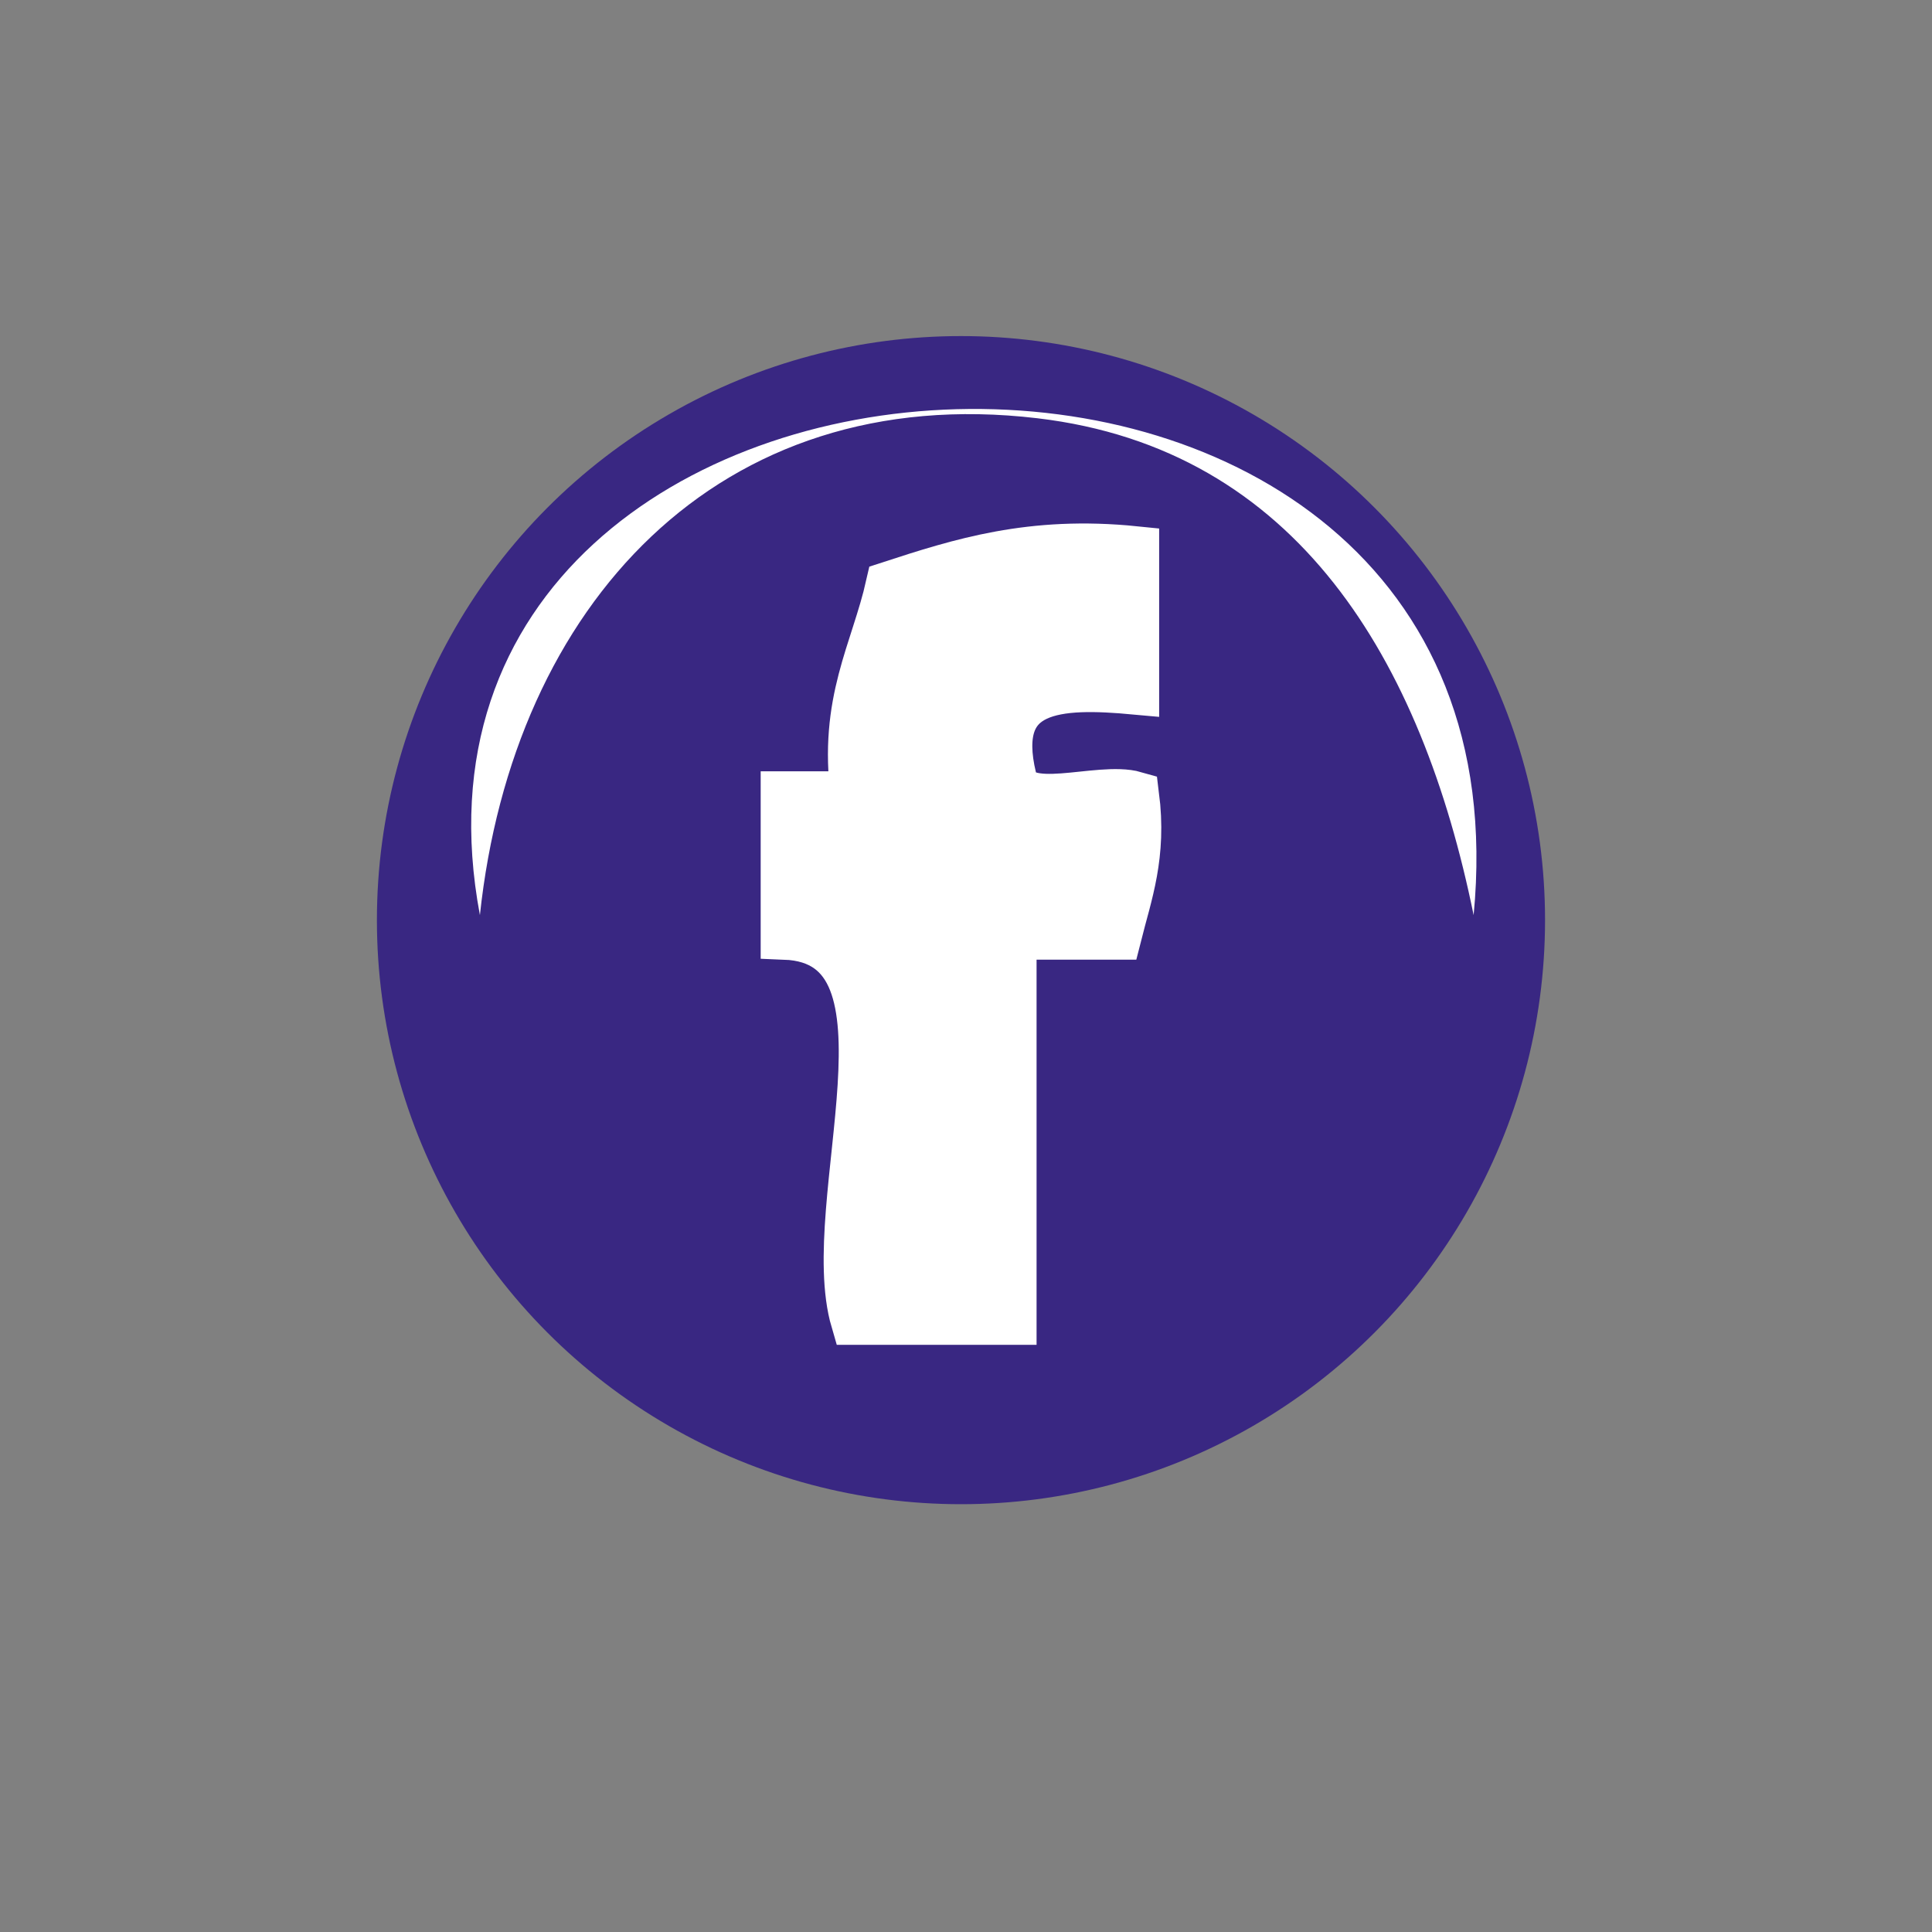
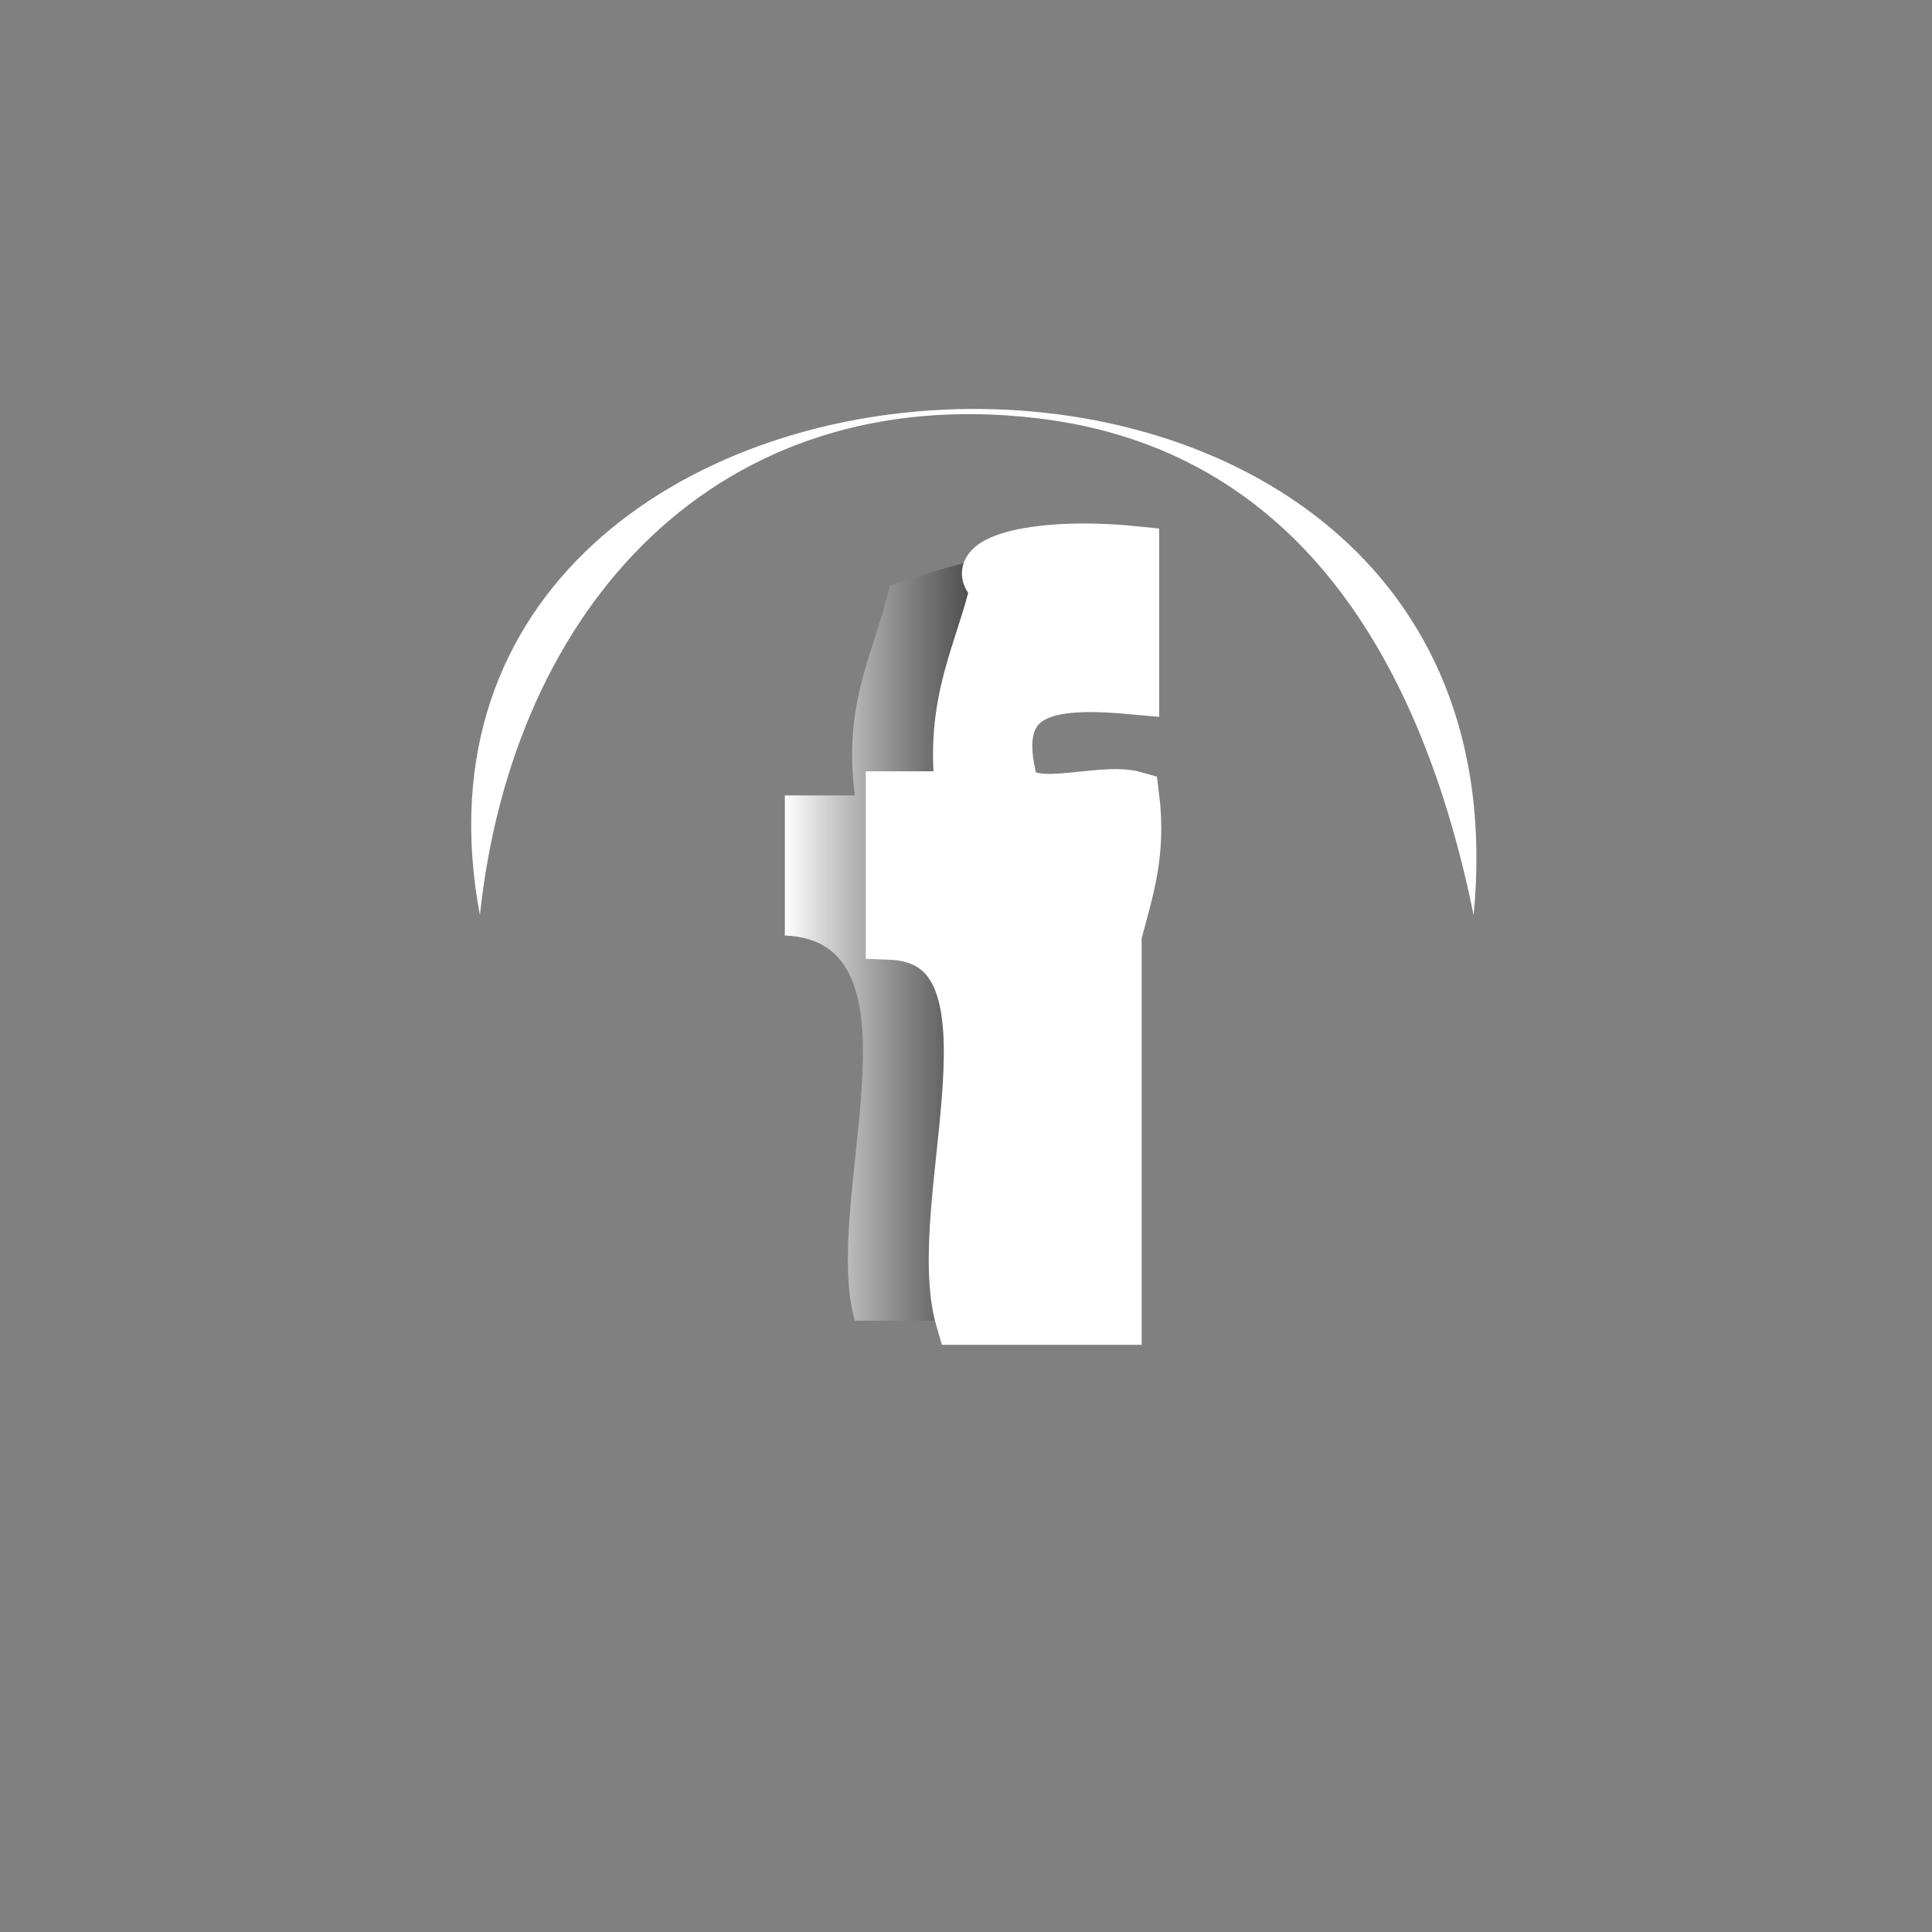
<svg xmlns="http://www.w3.org/2000/svg" version="1.1" id="Ebene_1" x="0px" y="0px" width="80px" height="80px" viewBox="0 0 80 80" enable-background="new 0 0 80 80" xml:space="preserve">
  <rect x="0" y="0" width="80" height="80" fill="#808080" stroke="none" />
  <linearGradient id="SVGID_1_" gradientUnits="userSpaceOnUse" x1="32.498" y1="38.682" x2="47.087" y2="38.682">
    <stop offset="0" style="stop-color:#FFFFFF" />
    <stop offset="0.139" style="stop-color:#C9C9C9" />
    <stop offset="0.313" style="stop-color:#8D8D8D" />
    <stop offset="0.481" style="stop-color:#5B5B5B" />
    <stop offset="0.638" style="stop-color:#333333" />
    <stop offset="0.782" style="stop-color:#171717" />
    <stop offset="0.907" style="stop-color:#060606" />
    <stop offset="1" style="stop-color:#000000" />
  </linearGradient>
  <path fill-rule="evenodd" clip-rule="evenodd" fill="url(#SVGID_1_)" d="M36.848,24.237c-0.623,2.76-1.963,4.804-1.449,8.7  c-0.967,0-1.934,0-2.9,0c0,1.933,0,3.867,0,5.8c6.051,0.232,1.477,11.09,2.9,15.949c2.174,0,4.35,0,6.524,0  c0-5.316,0-10.632,0-15.949c1.45,0,2.899,0,4.351,0c0.438-1.736,1.042-3.308,0.725-5.8c-1.502-0.432-4.763,0.896-5.075-0.725  c-0.919-3.819,1.882-3.918,5.075-3.625c0-1.933,0-3.867,0-5.8C42.693,22.349,39.766,23.288,36.848,24.237z" />
-   <circle fill-rule="evenodd" clip-rule="evenodd" fill="#392782" cx="39.792" cy="38.101" r="24.185" />
-   <path fill-rule="evenodd" clip-rule="evenodd" fill="#FFFFFF" stroke="#FFFFFF" stroke-width="2" stroke-miterlimit="10" d="  M46.998,22.788c0,1.933,0,3.867,0,5.8c-3.193-0.293-5.994-0.194-5.075,3.625c0.313,1.621,3.573,0.293,5.075,0.725  c0.317,2.492-0.287,4.063-0.725,5.8c-1.451,0-2.9,0-4.351,0c0,5.317,0,10.633,0,15.949c-2.175,0-4.351,0-6.524,0  c-1.424-4.859,3.15-15.717-2.9-15.949c0-1.933,0-3.867,0-5.8c0.967,0,1.934,0,2.9,0c-0.514-3.896,0.826-5.94,1.449-8.7  C39.766,23.288,42.693,22.349,46.998,22.788z" />
+   <path fill-rule="evenodd" clip-rule="evenodd" fill="#FFFFFF" stroke="#FFFFFF" stroke-width="2" stroke-miterlimit="10" d="  M46.998,22.788c0,1.933,0,3.867,0,5.8c-3.193-0.293-5.994-0.194-5.075,3.625c0.313,1.621,3.573,0.293,5.075,0.725  c0.317,2.492-0.287,4.063-0.725,5.8c0,5.317,0,10.633,0,15.949c-2.175,0-4.351,0-6.524,0  c-1.424-4.859,3.15-15.717-2.9-15.949c0-1.933,0-3.867,0-5.8c0.967,0,1.934,0,2.9,0c-0.514-3.896,0.826-5.94,1.449-8.7  C39.766,23.288,42.693,22.349,46.998,22.788z" />
  <path fill-rule="evenodd" clip-rule="evenodd" fill="#FFFFFF" d="M61.02,37.893c-2.146-10.533-7.302-19.302-18.064-20.574  c-13.207-1.561-21.719,7.753-23.084,20.574C14.853,11.169,63.83,8.752,61.02,37.893z" />
</svg>